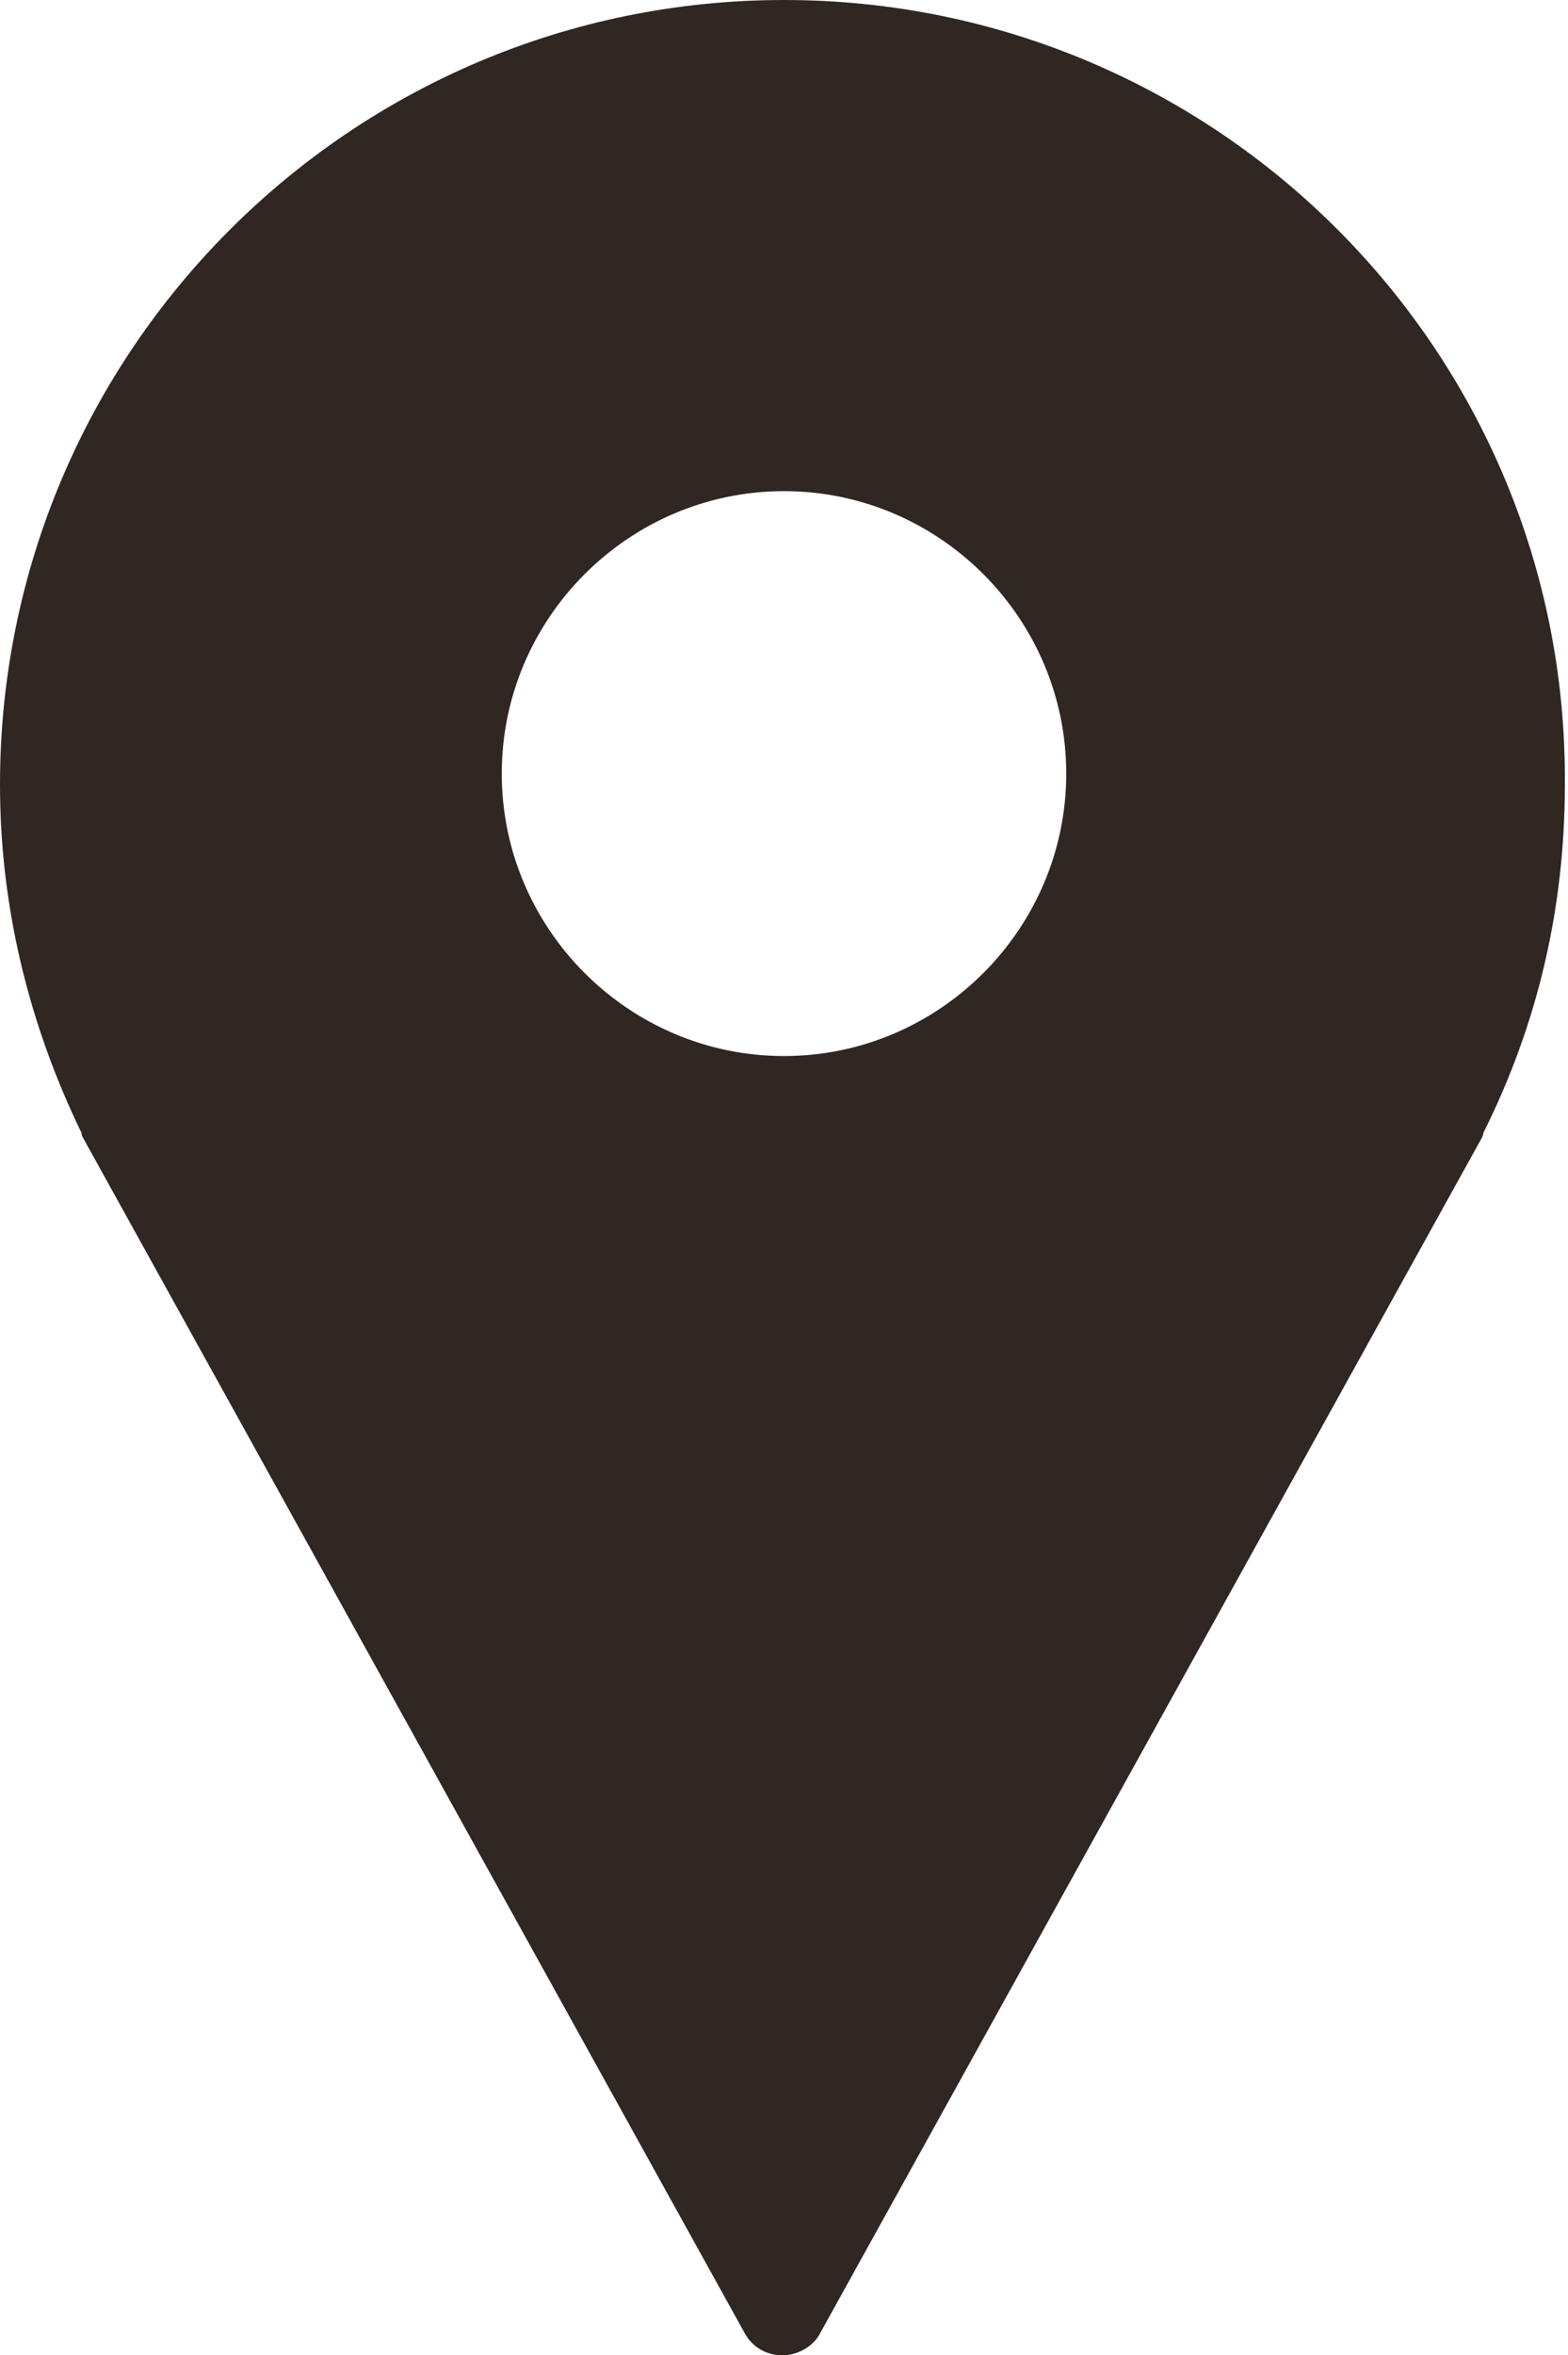
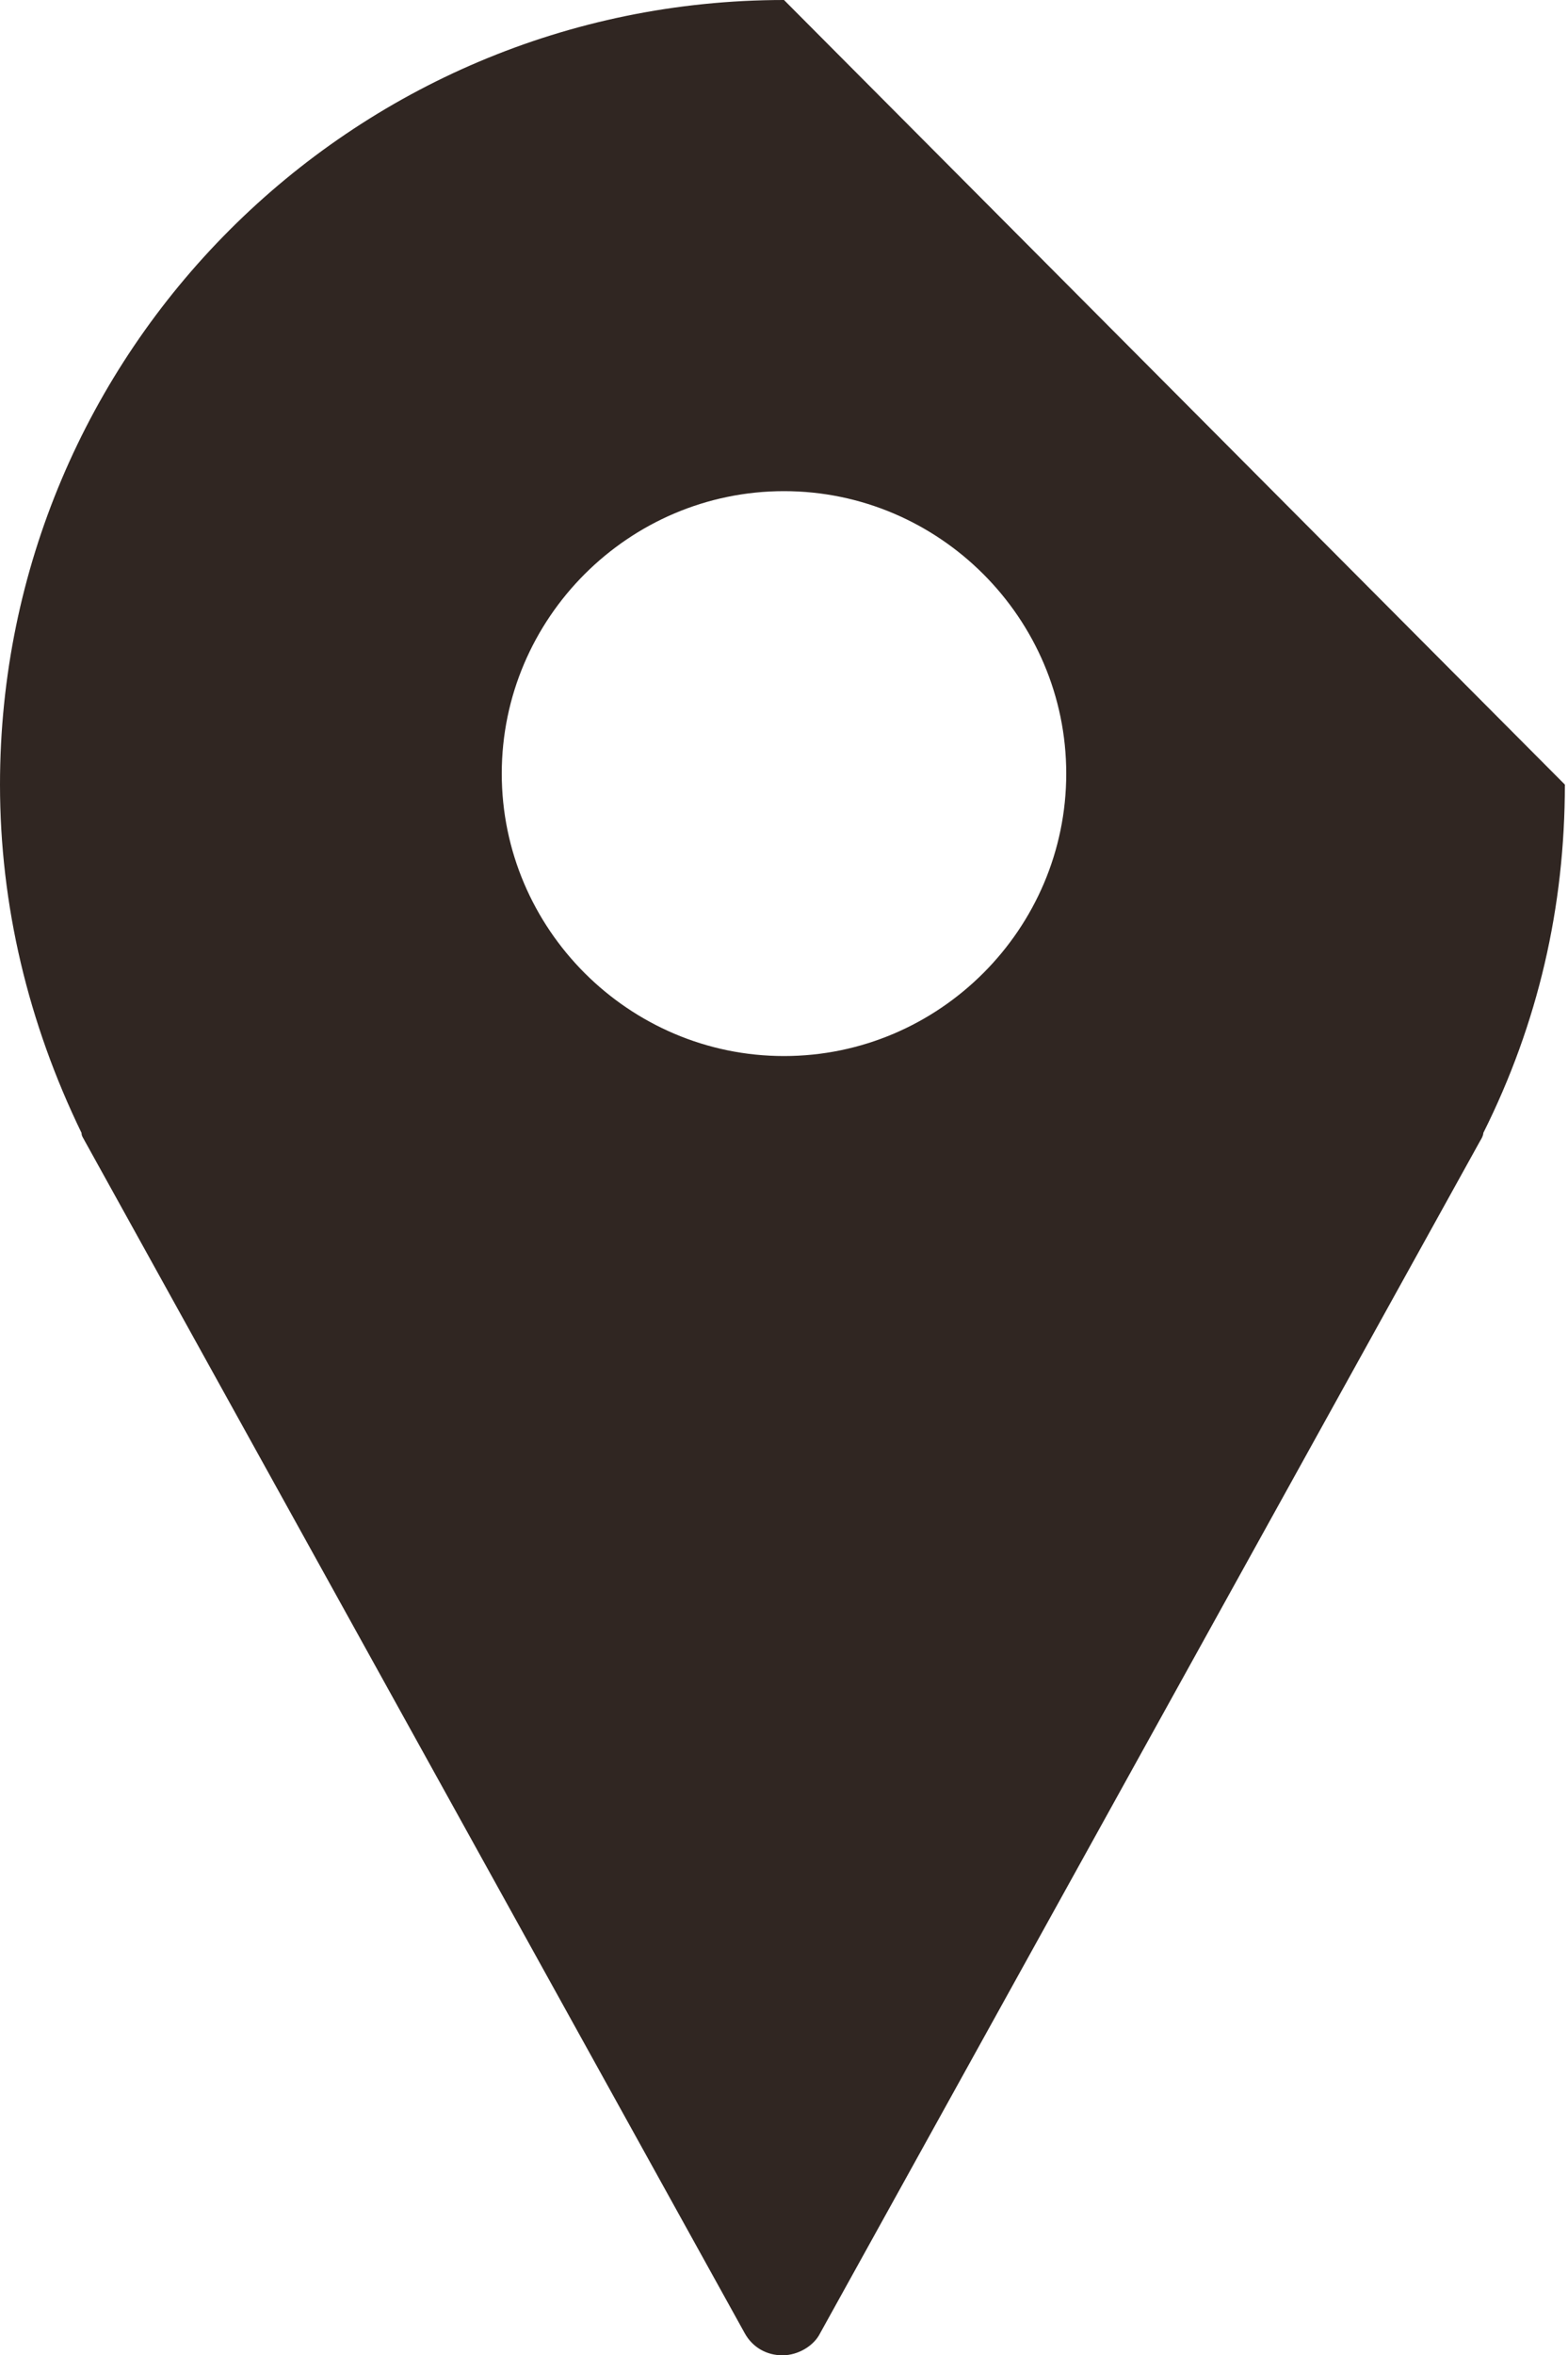
<svg xmlns="http://www.w3.org/2000/svg" id="_レイヤー_2" data-name="レイヤー 2" width="10" height="15.01" viewBox="0 0 10 15.01">
  <defs>
    <style>
      .cls-1 {
        fill: #302622;
      }
    </style>
  </defs>
  <g id="common">
-     <path class="cls-1" d="m5,0C2.24,0,0,2.24,0,5c0,.77.18,1.52.52,2.22,0,.02.01.03.02.05l4.21,7.6c.05.09.14.14.24.14s.2-.06.24-.14l4.21-7.6s.02-.03.02-.05c.35-.7.52-1.44.52-2.22C10,2.24,7.76,0,5,0Zm0,6.73c-.99,0-1.8-.81-1.8-1.8s.81-1.8,1.8-1.8,1.8.81,1.8,1.8-.81,1.8-1.8,1.8Z" />
+     <path class="cls-1" d="m5,0C2.24,0,0,2.24,0,5c0,.77.18,1.52.52,2.22,0,.02.01.03.02.05l4.21,7.6c.05.09.14.14.24.14s.2-.06.24-.14l4.21-7.6s.02-.03.02-.05c.35-.7.52-1.44.52-2.22Zm0,6.73c-.99,0-1.8-.81-1.8-1.8s.81-1.8,1.8-1.8,1.8.81,1.8,1.8-.81,1.8-1.8,1.8Z" />
  </g>
</svg>